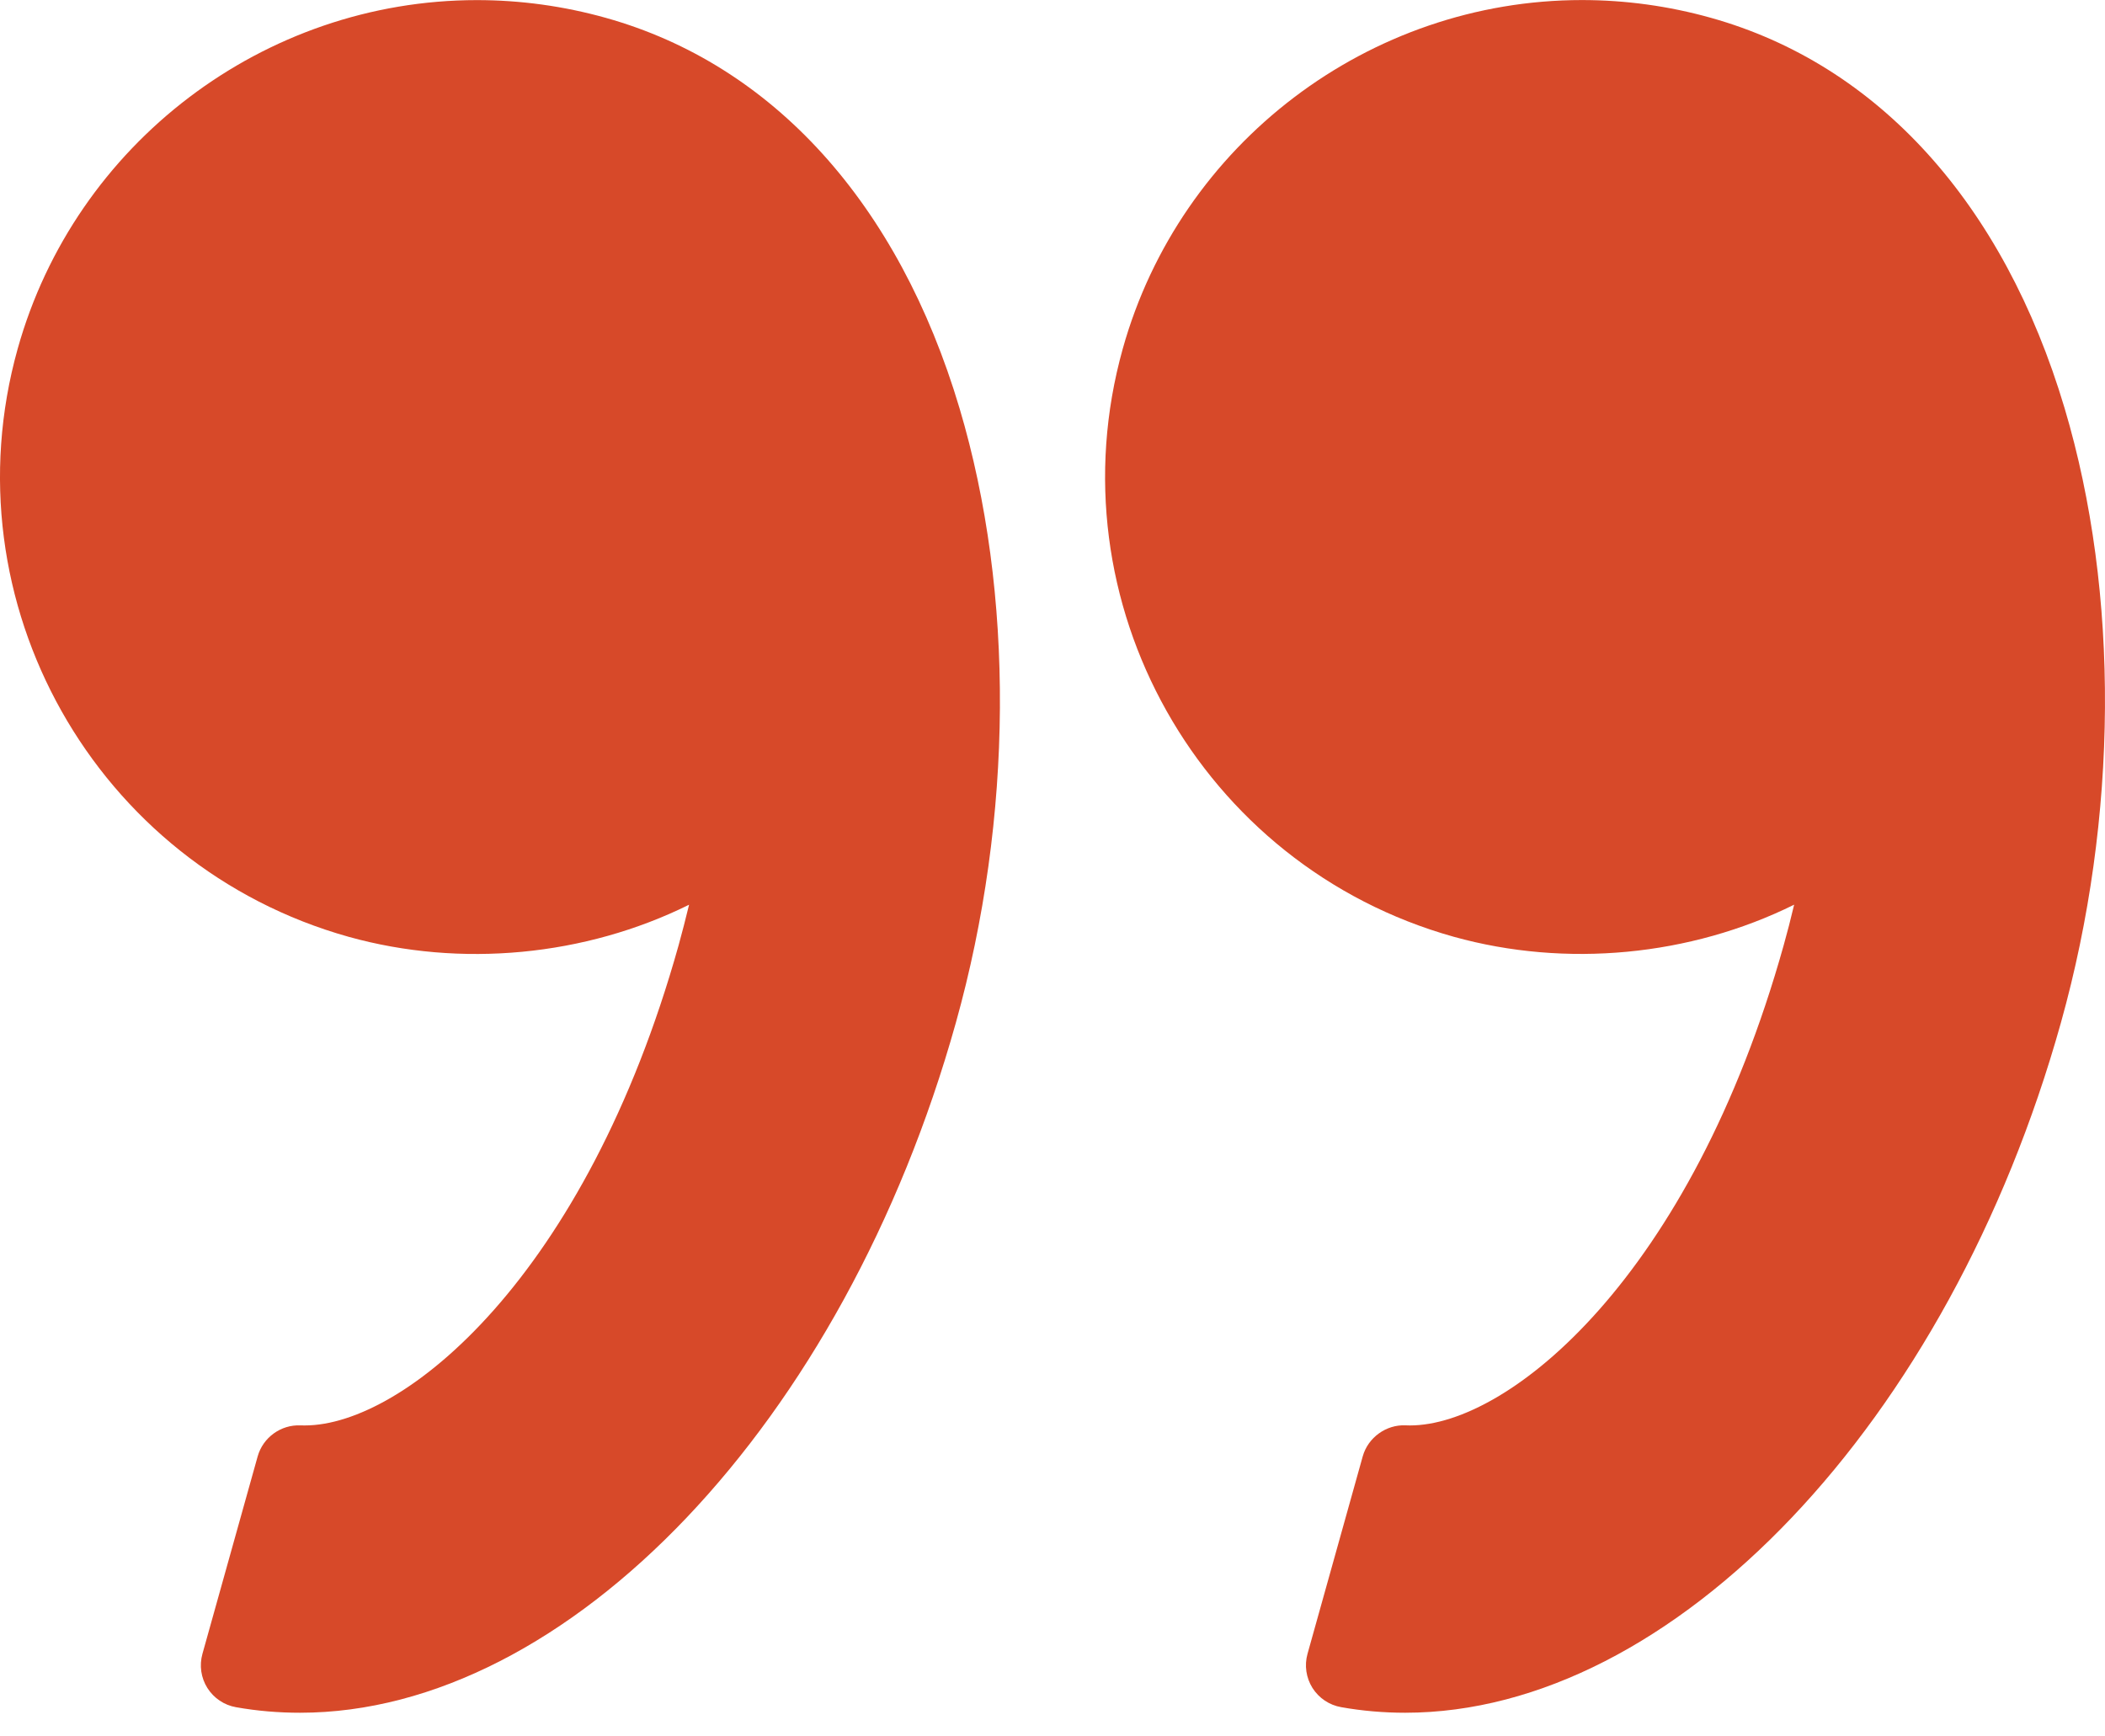
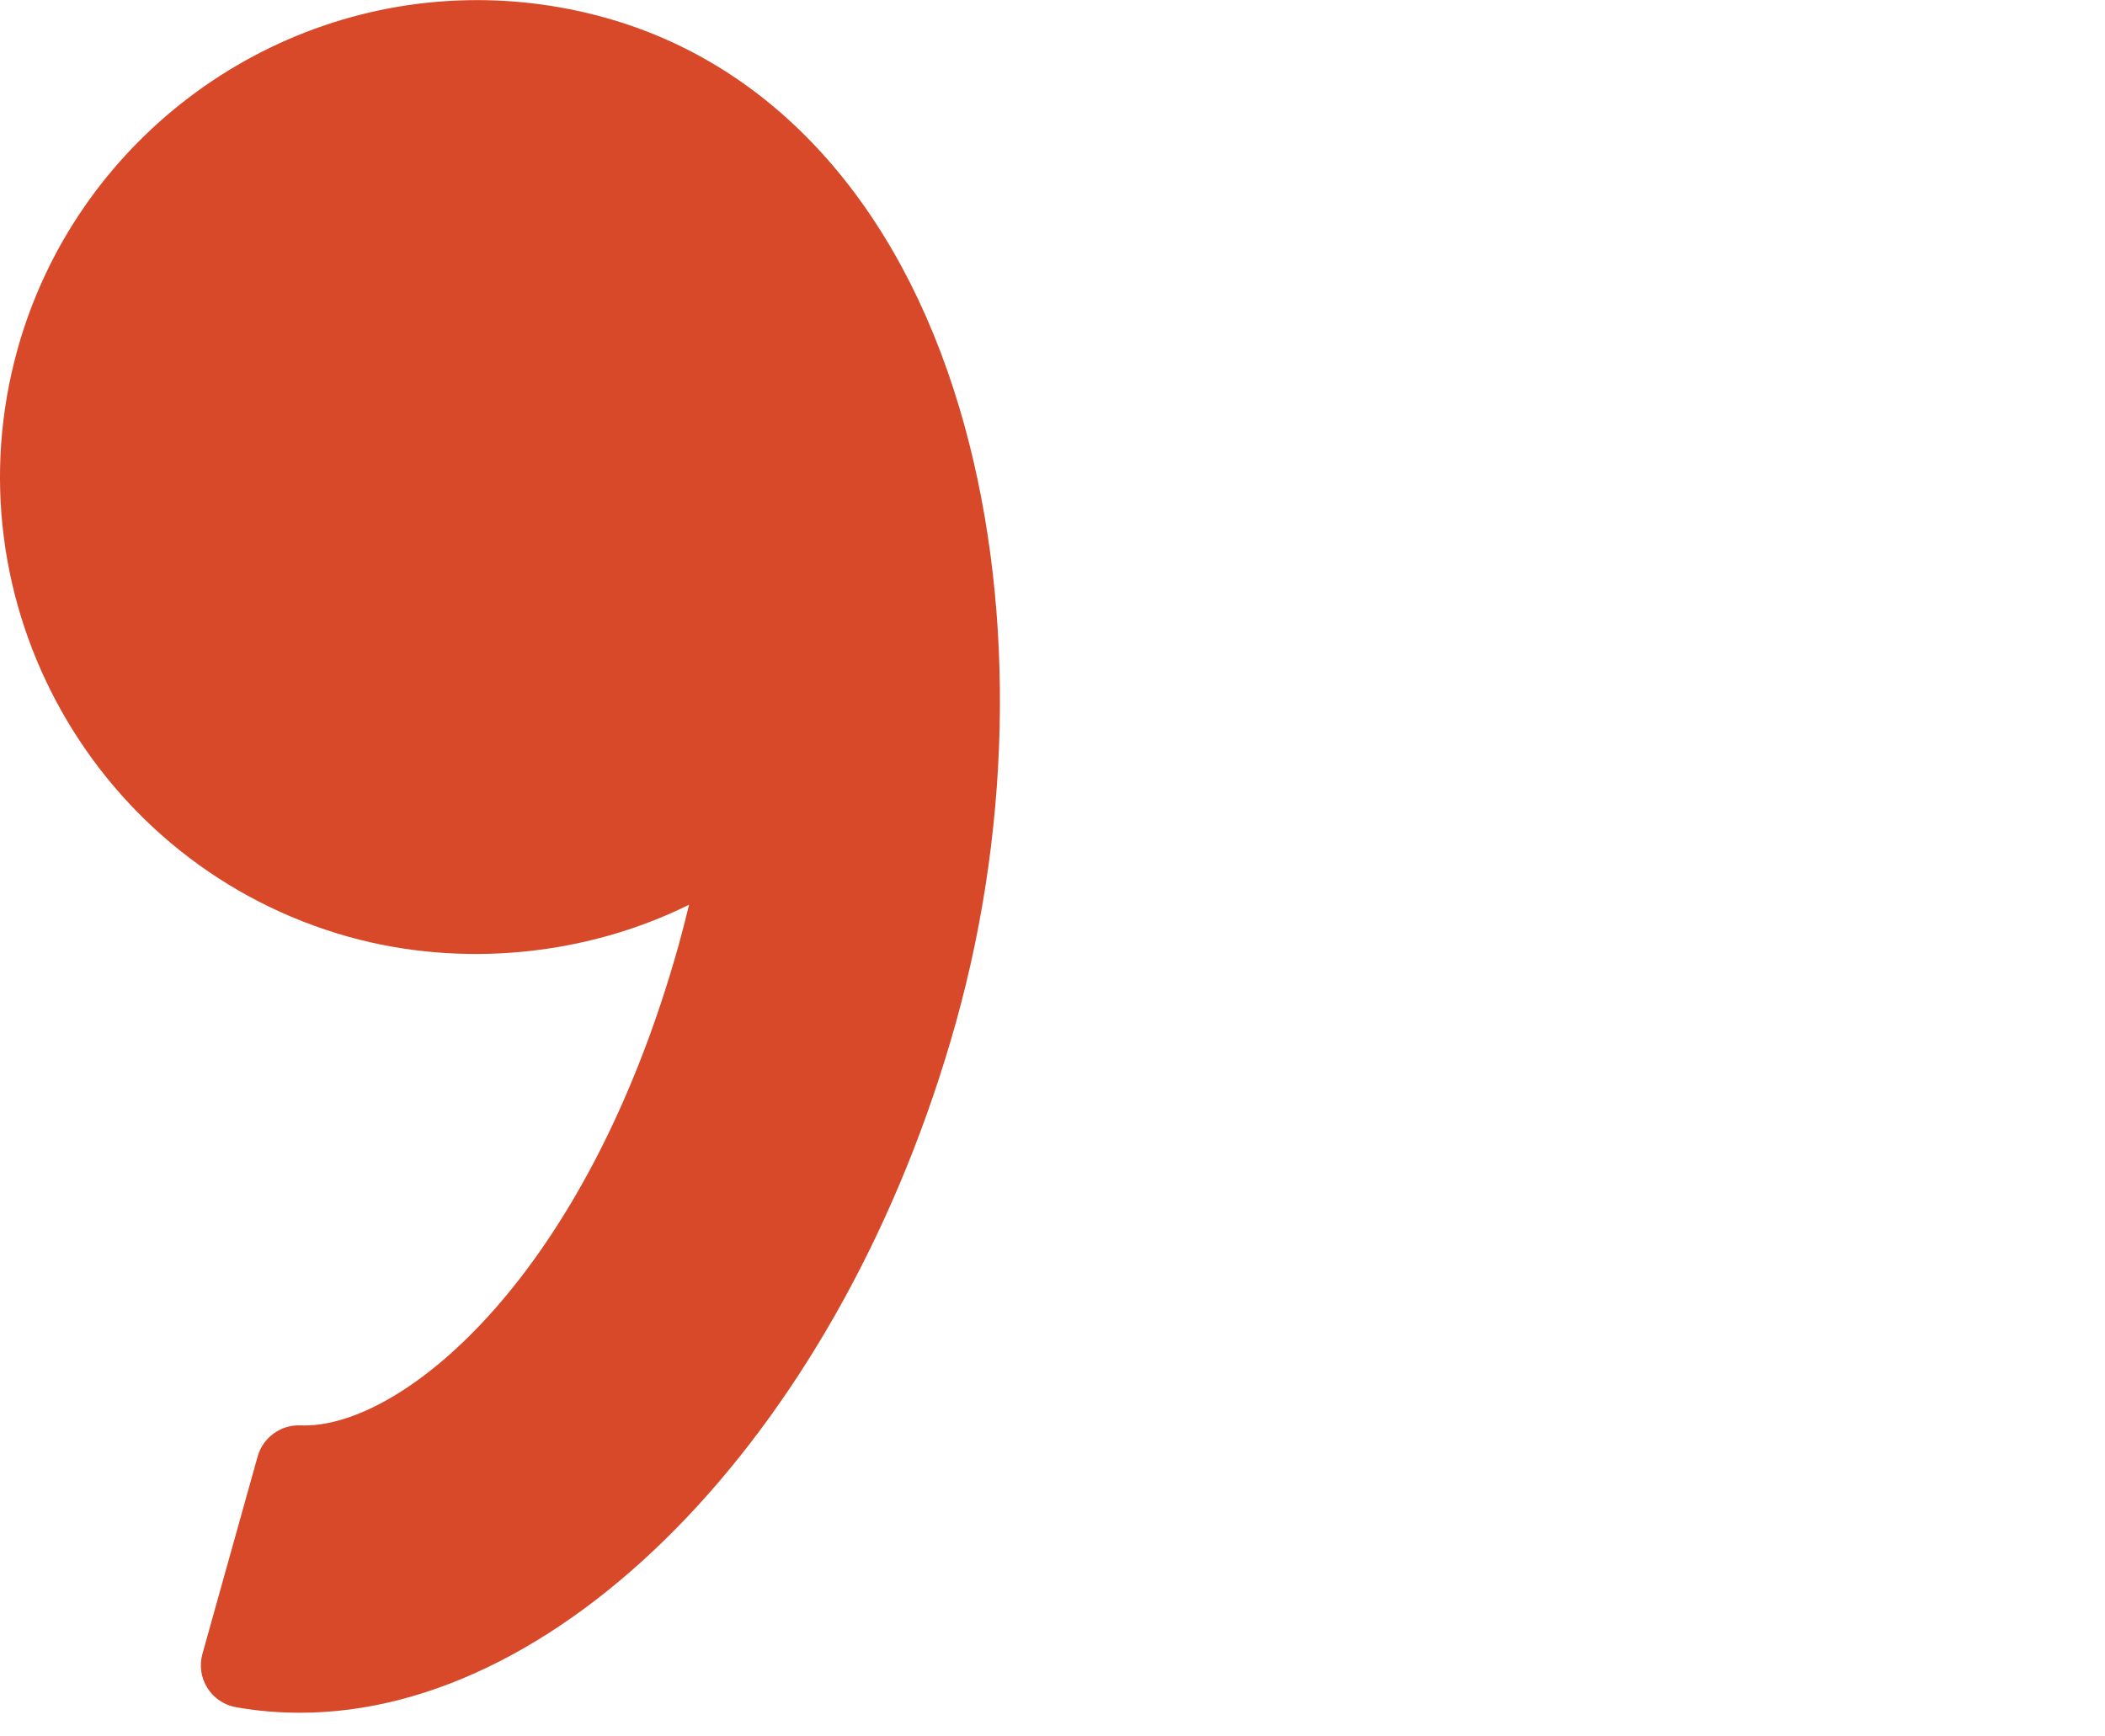
<svg xmlns="http://www.w3.org/2000/svg" width="40" height="33" viewBox="0 0 40 33" fill="none">
-   <path d="M39.162 19.437C37.038 27.035 31.797 32.55 26.702 32.55C26.293 32.55 25.884 32.515 25.486 32.444C25.26 32.405 25.063 32.272 24.94 32.079C24.819 31.885 24.784 31.65 24.846 31.43L25.895 27.678C25.996 27.316 26.345 27.071 26.708 27.088L26.792 27.09C28.681 27.09 32.134 24.258 33.894 17.965C33.964 17.715 34.03 17.46 34.093 17.193C32.117 18.171 29.76 18.397 27.625 17.803C22.81 16.455 19.989 11.442 21.335 6.628C22.426 2.726 26.015 0.001 30.062 0.001C30.887 0.001 31.71 0.114 32.509 0.338C35.685 1.226 38.073 3.862 39.233 7.76C40.28 11.277 40.253 15.533 39.162 19.437Z" fill="#d74929" />
  <path d="M5.702 32.55C5.293 32.55 4.884 32.516 4.486 32.445C4.261 32.406 4.063 32.273 3.941 32.08C3.819 31.886 3.785 31.651 3.847 31.43L4.896 27.679C4.997 27.317 5.34 27.072 5.709 27.089L5.792 27.09C7.681 27.09 11.134 24.259 12.895 17.965C12.964 17.714 13.03 17.459 13.094 17.194C11.117 18.172 8.76 18.398 6.626 17.804C1.811 16.456 -1.011 11.443 0.336 6.628C1.427 2.727 5.016 0.002 9.064 0.002C9.888 0.002 10.711 0.115 11.511 0.339C14.686 1.227 17.074 3.863 18.234 7.761C19.281 11.278 19.255 15.534 18.163 19.439C16.038 27.036 10.797 32.55 5.702 32.55Z" fill="#d74929" />
</svg>